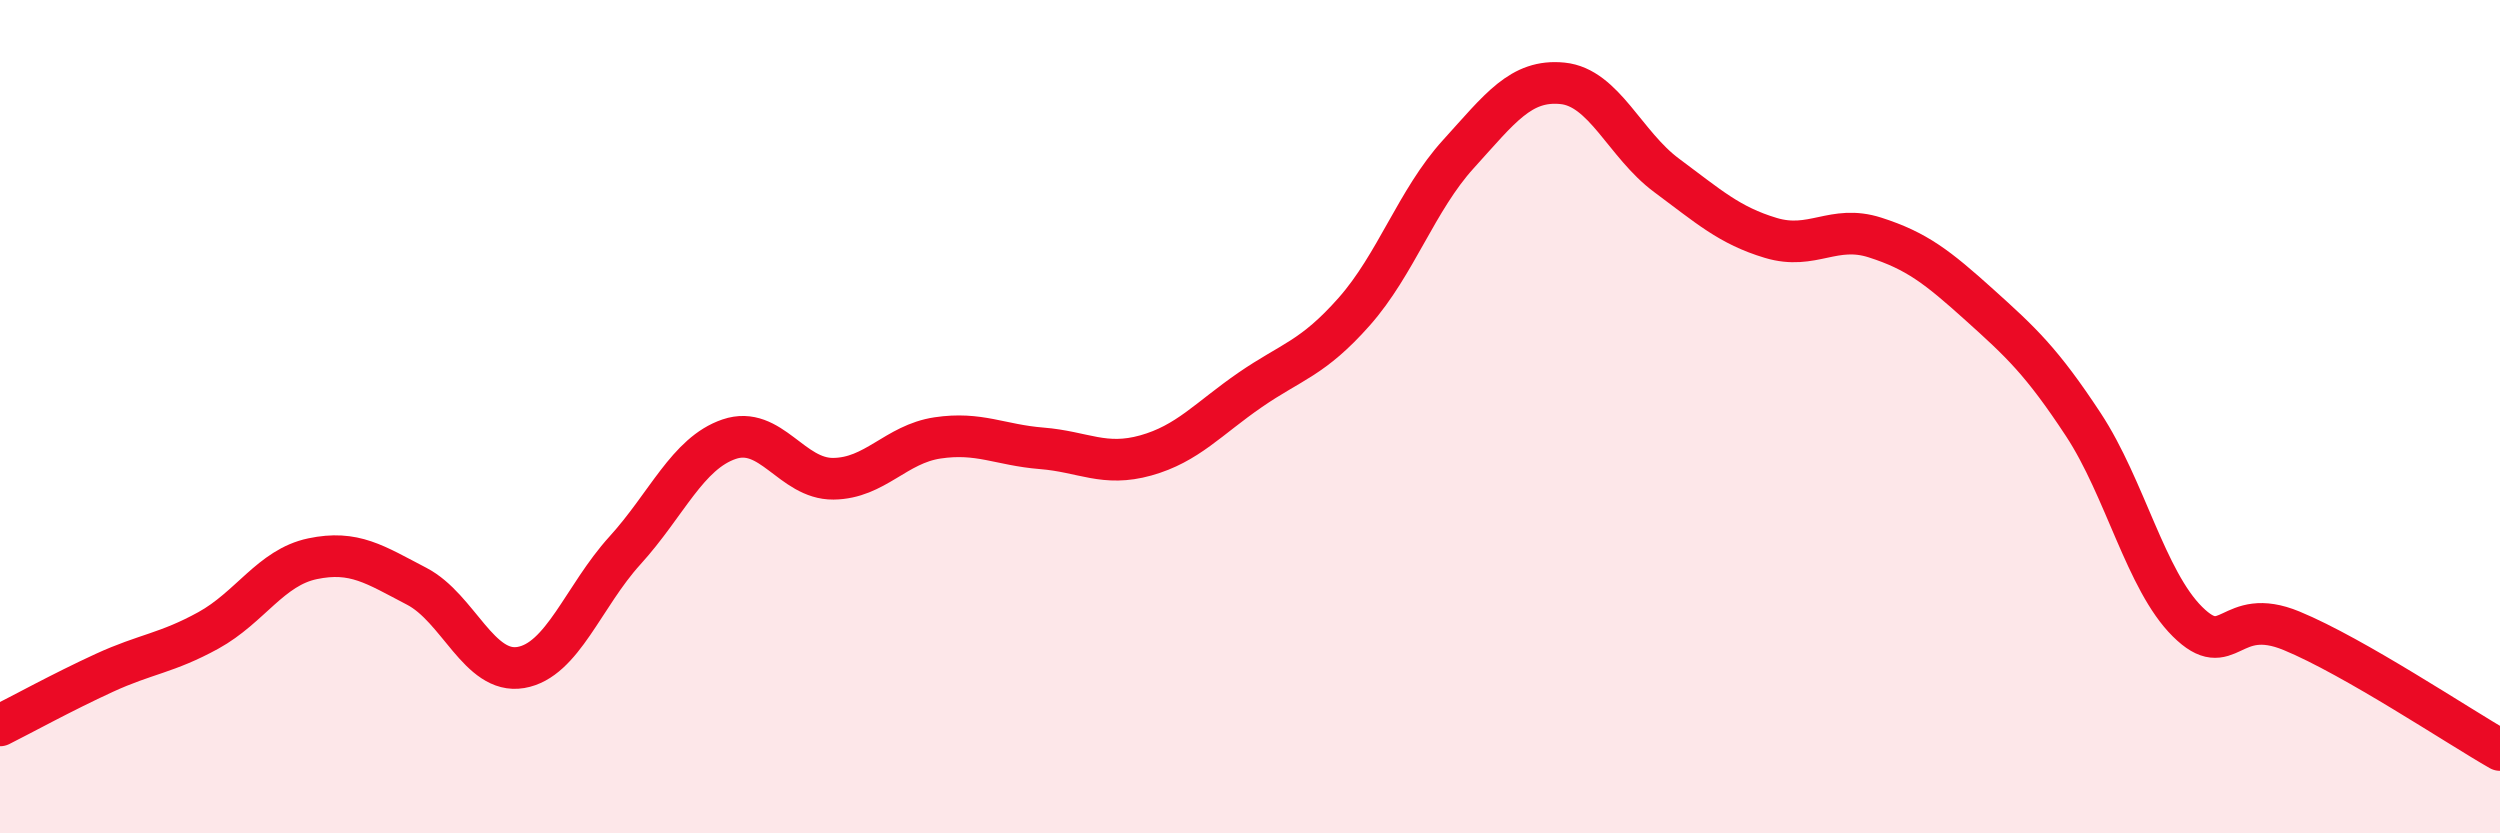
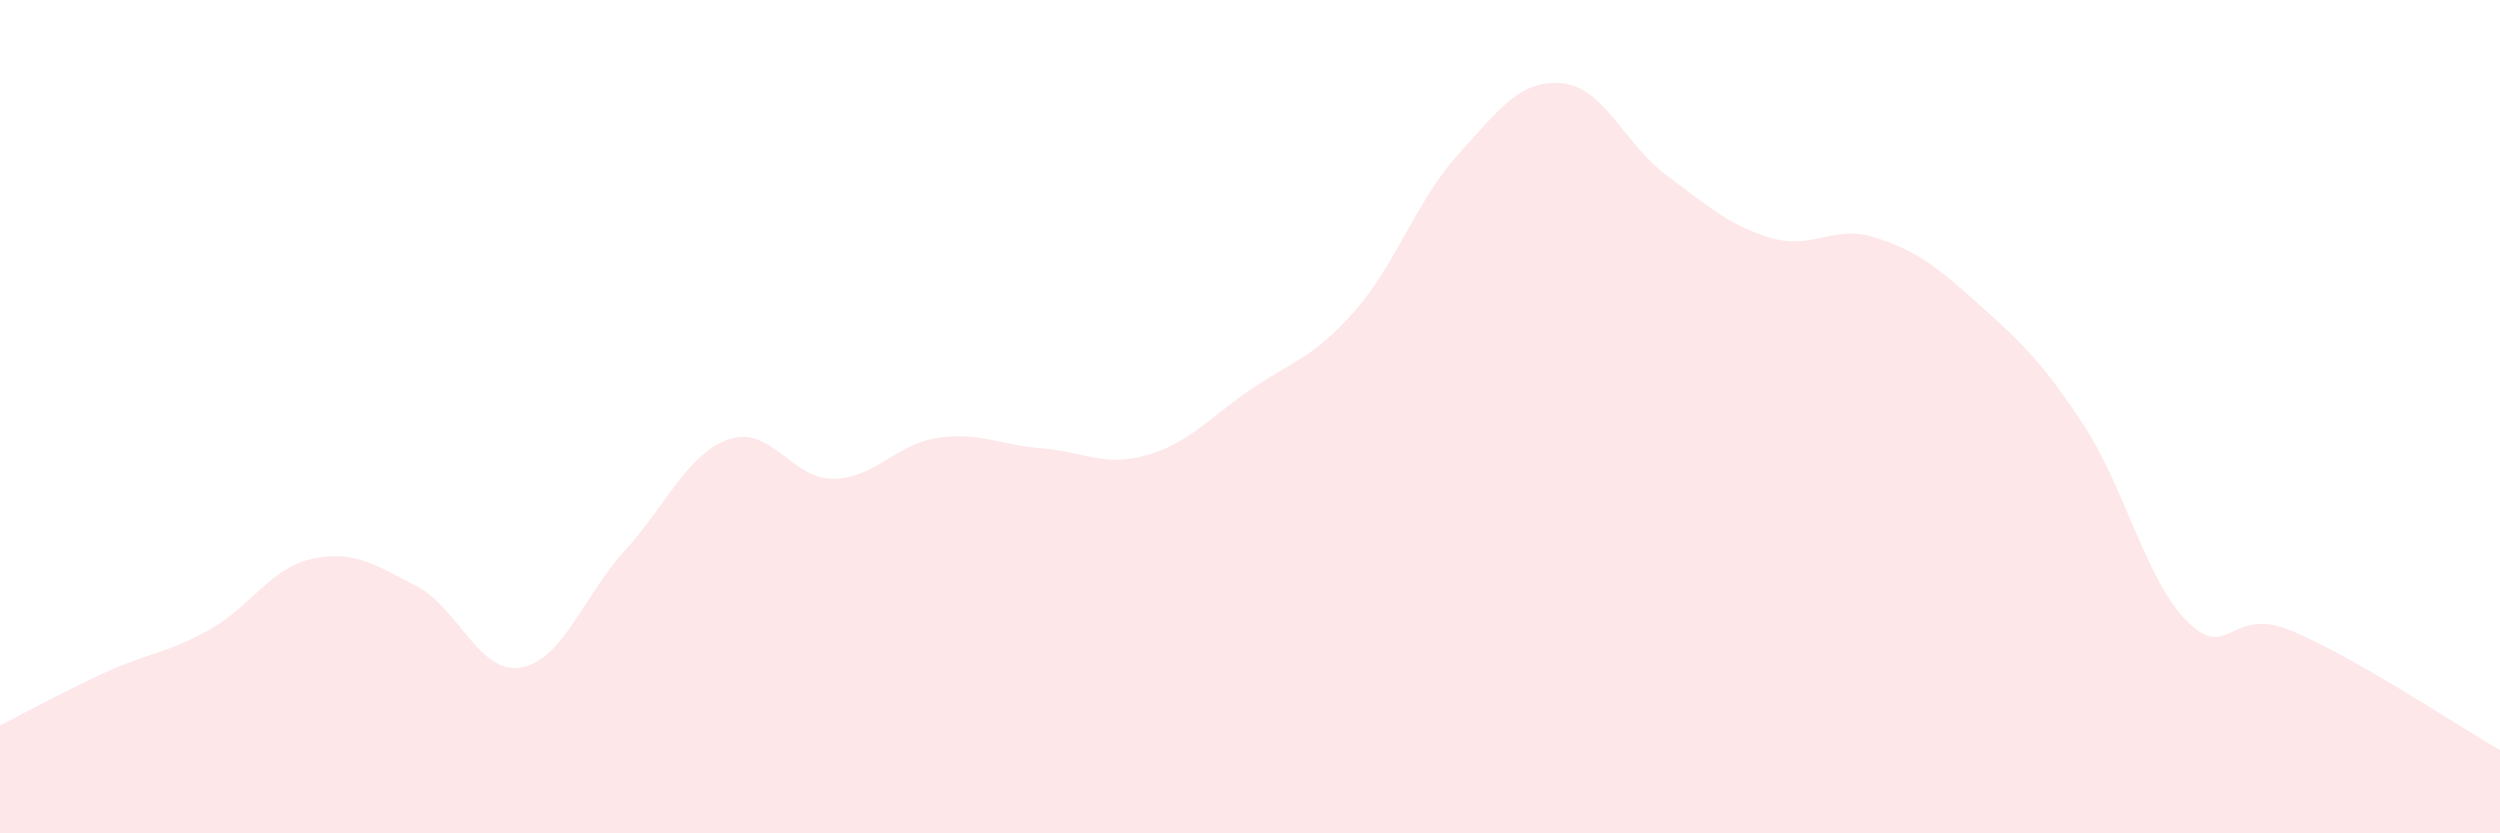
<svg xmlns="http://www.w3.org/2000/svg" width="60" height="20" viewBox="0 0 60 20">
  <path d="M 0,17.41 C 0.5,17.16 1.5,16.61 2.5,16.15 C 3.5,15.69 4,15.68 5,15.13 C 6,14.58 6.5,13.62 7.5,13.41 C 8.5,13.2 9,13.55 10,14.07 C 11,14.59 11.5,16.19 12.5,16.02 C 13.5,15.85 14,14.31 15,13.21 C 16,12.11 16.5,10.88 17.5,10.54 C 18.5,10.2 19,11.5 20,11.49 C 21,11.48 21.5,10.66 22.5,10.51 C 23.5,10.36 24,10.68 25,10.76 C 26,10.84 26.5,11.21 27.5,10.93 C 28.5,10.65 29,10.05 30,9.36 C 31,8.67 31.5,8.61 32.5,7.48 C 33.5,6.35 34,4.8 35,3.7 C 36,2.6 36.5,1.9 37.5,2 C 38.5,2.1 39,3.47 40,4.21 C 41,4.95 41.5,5.41 42.5,5.71 C 43.5,6.01 44,5.38 45,5.7 C 46,6.02 46.5,6.41 47.5,7.31 C 48.5,8.21 49,8.67 50,10.19 C 51,11.71 51.5,13.93 52.5,14.92 C 53.5,15.91 53.5,14.52 55,15.14 C 56.5,15.76 59,17.43 60,18L60 20L0 20Z" fill="#EB0A25" opacity="0.1" stroke-linecap="round" stroke-linejoin="round" />
-   <path d="M 0,17.41 C 0.5,17.16 1.5,16.61 2.5,16.15 C 3.5,15.69 4,15.68 5,15.13 C 6,14.58 6.5,13.62 7.5,13.41 C 8.5,13.2 9,13.55 10,14.07 C 11,14.59 11.5,16.19 12.5,16.02 C 13.5,15.85 14,14.31 15,13.21 C 16,12.11 16.5,10.88 17.5,10.54 C 18.5,10.2 19,11.5 20,11.49 C 21,11.48 21.5,10.66 22.5,10.51 C 23.5,10.36 24,10.68 25,10.76 C 26,10.84 26.5,11.21 27.5,10.93 C 28.5,10.65 29,10.05 30,9.36 C 31,8.67 31.5,8.61 32.5,7.48 C 33.5,6.35 34,4.8 35,3.7 C 36,2.6 36.5,1.9 37.5,2 C 38.5,2.1 39,3.47 40,4.21 C 41,4.95 41.5,5.41 42.5,5.71 C 43.5,6.01 44,5.38 45,5.7 C 46,6.02 46.5,6.41 47.5,7.31 C 48.5,8.21 49,8.67 50,10.19 C 51,11.71 51.5,13.93 52.5,14.92 C 53.5,15.91 53.5,14.52 55,15.14 C 56.5,15.76 59,17.43 60,18" stroke="#EB0A25" stroke-width="1" fill="none" stroke-linecap="round" stroke-linejoin="round" />
</svg>